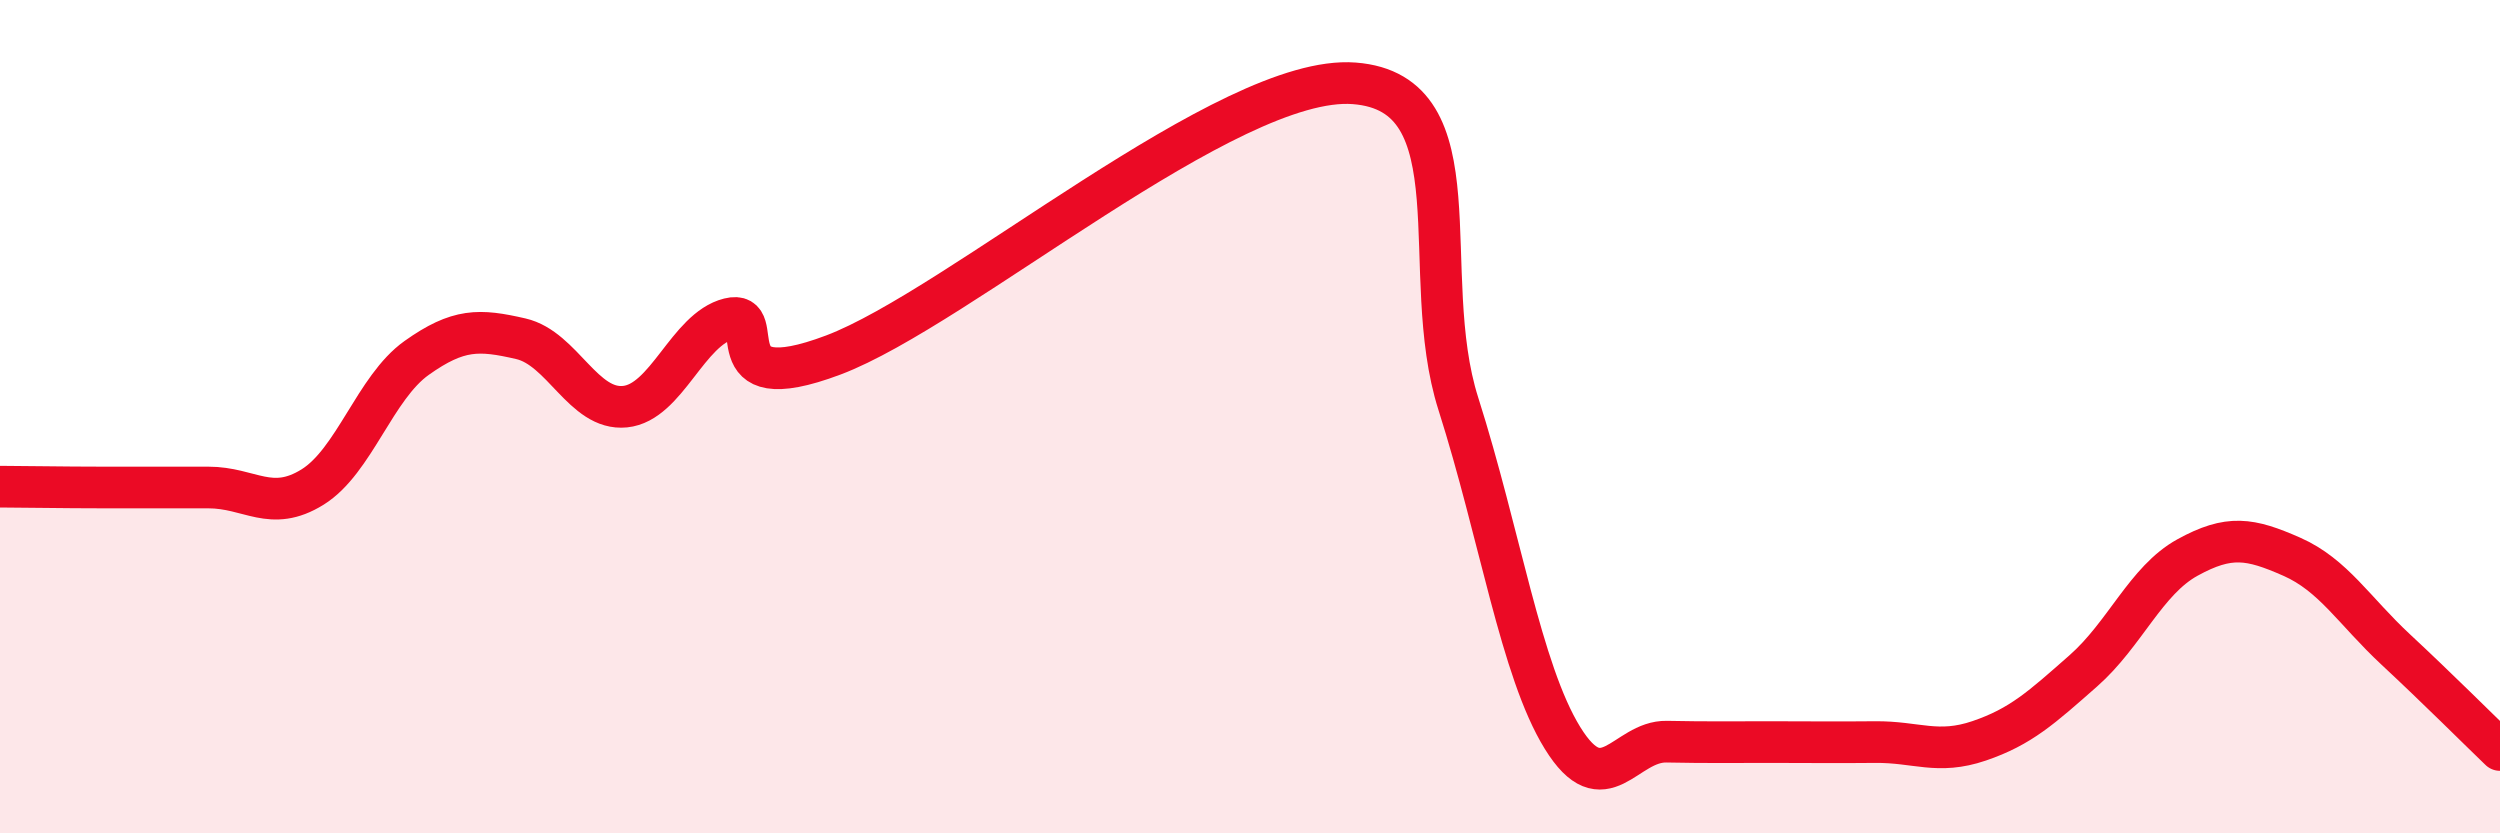
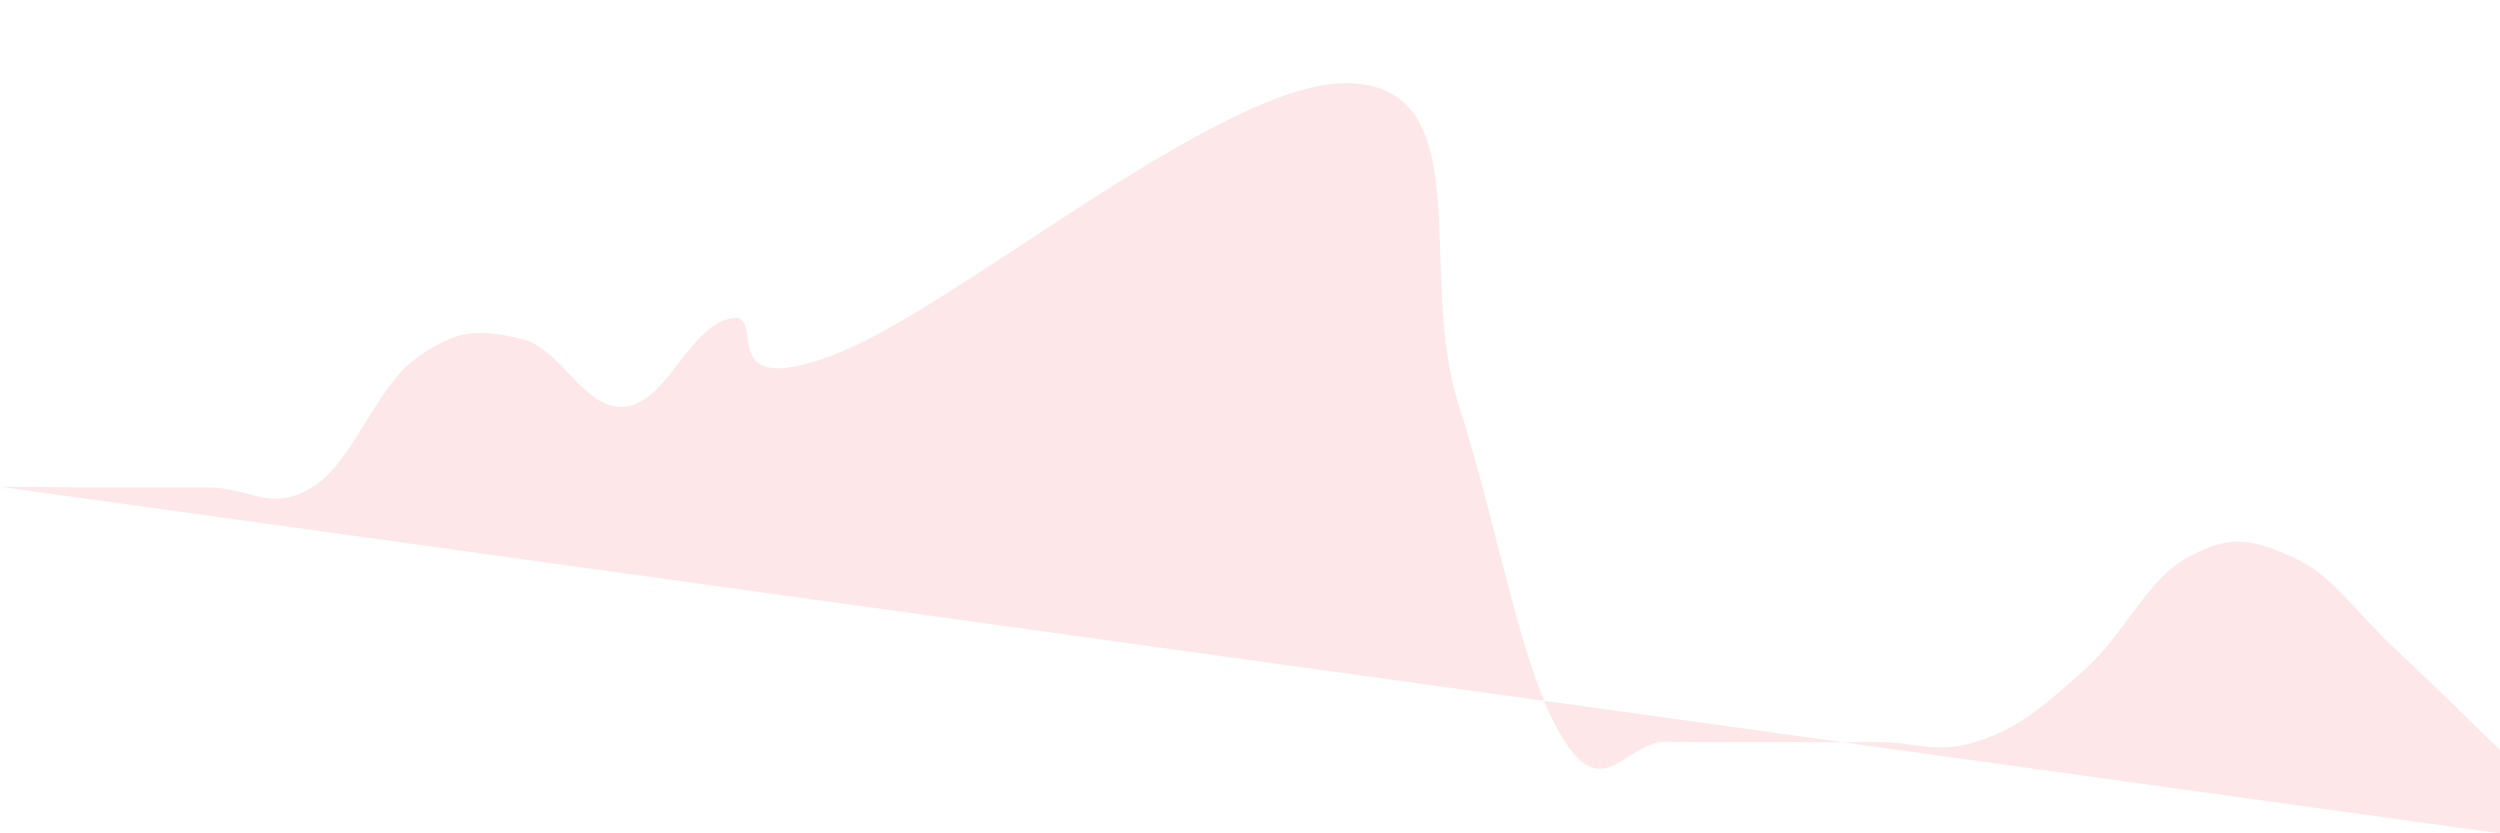
<svg xmlns="http://www.w3.org/2000/svg" width="60" height="20" viewBox="0 0 60 20">
-   <path d="M 0,11.68 C 0.5,11.68 1.5,11.7 2.5,11.7 C 3.5,11.7 4,11.7 5,11.7 C 6,11.7 6.5,12.31 7.5,11.69 C 8.5,11.07 9,9.3 10,8.59 C 11,7.88 11.5,7.9 12.5,8.13 C 13.5,8.36 14,9.86 15,9.76 C 16,9.66 16.5,7.9 17.5,7.65 C 18.5,7.4 17,9.65 20,8.52 C 23,7.39 29.5,1.77 32.5,2 C 35.5,2.23 34,6.55 35,9.69 C 36,12.83 36.5,16.09 37.5,17.71 C 38.5,19.33 39,17.78 40,17.8 C 41,17.82 41.5,17.81 42.5,17.81 C 43.5,17.81 44,17.82 45,17.81 C 46,17.8 46.5,18.12 47.5,17.78 C 48.5,17.44 49,16.98 50,16.1 C 51,15.22 51.5,13.93 52.5,13.38 C 53.5,12.83 54,12.92 55,13.36 C 56,13.8 56.5,14.66 57.5,15.59 C 58.5,16.52 59.5,17.52 60,18L60 20L0 20Z" fill="#EB0A25" opacity="0.1" stroke-linecap="round" stroke-linejoin="round" />
-   <path d="M 0,11.68 C 0.5,11.68 1.5,11.7 2.5,11.7 C 3.5,11.7 4,11.7 5,11.7 C 6,11.7 6.5,12.31 7.5,11.69 C 8.5,11.07 9,9.3 10,8.59 C 11,7.88 11.5,7.9 12.5,8.13 C 13.5,8.36 14,9.86 15,9.76 C 16,9.66 16.5,7.9 17.5,7.65 C 18.5,7.4 17,9.65 20,8.52 C 23,7.39 29.5,1.77 32.5,2 C 35.5,2.23 34,6.55 35,9.69 C 36,12.83 36.5,16.09 37.5,17.71 C 38.5,19.33 39,17.78 40,17.8 C 41,17.82 41.5,17.81 42.5,17.81 C 43.5,17.81 44,17.82 45,17.81 C 46,17.8 46.5,18.12 47.5,17.78 C 48.5,17.44 49,16.98 50,16.1 C 51,15.22 51.5,13.93 52.5,13.38 C 53.5,12.83 54,12.92 55,13.36 C 56,13.8 56.5,14.66 57.5,15.59 C 58.5,16.52 59.5,17.52 60,18" stroke="#EB0A25" stroke-width="1" fill="none" stroke-linecap="round" stroke-linejoin="round" />
+   <path d="M 0,11.68 C 0.5,11.68 1.5,11.7 2.5,11.7 C 3.5,11.7 4,11.7 5,11.7 C 6,11.7 6.5,12.31 7.5,11.69 C 8.5,11.07 9,9.3 10,8.59 C 11,7.88 11.5,7.9 12.5,8.13 C 13.5,8.36 14,9.86 15,9.76 C 16,9.66 16.5,7.9 17.5,7.65 C 18.5,7.4 17,9.65 20,8.52 C 23,7.39 29.5,1.77 32.5,2 C 35.5,2.23 34,6.55 35,9.69 C 36,12.83 36.5,16.09 37.5,17.71 C 38.5,19.33 39,17.78 40,17.8 C 41,17.82 41.5,17.81 42.5,17.81 C 43.5,17.81 44,17.82 45,17.81 C 46,17.8 46.5,18.12 47.5,17.78 C 48.5,17.44 49,16.98 50,16.1 C 51,15.22 51.5,13.93 52.5,13.38 C 53.5,12.83 54,12.92 55,13.36 C 56,13.8 56.5,14.66 57.5,15.59 C 58.5,16.52 59.5,17.52 60,18L60 20Z" fill="#EB0A25" opacity="0.1" stroke-linecap="round" stroke-linejoin="round" />
</svg>